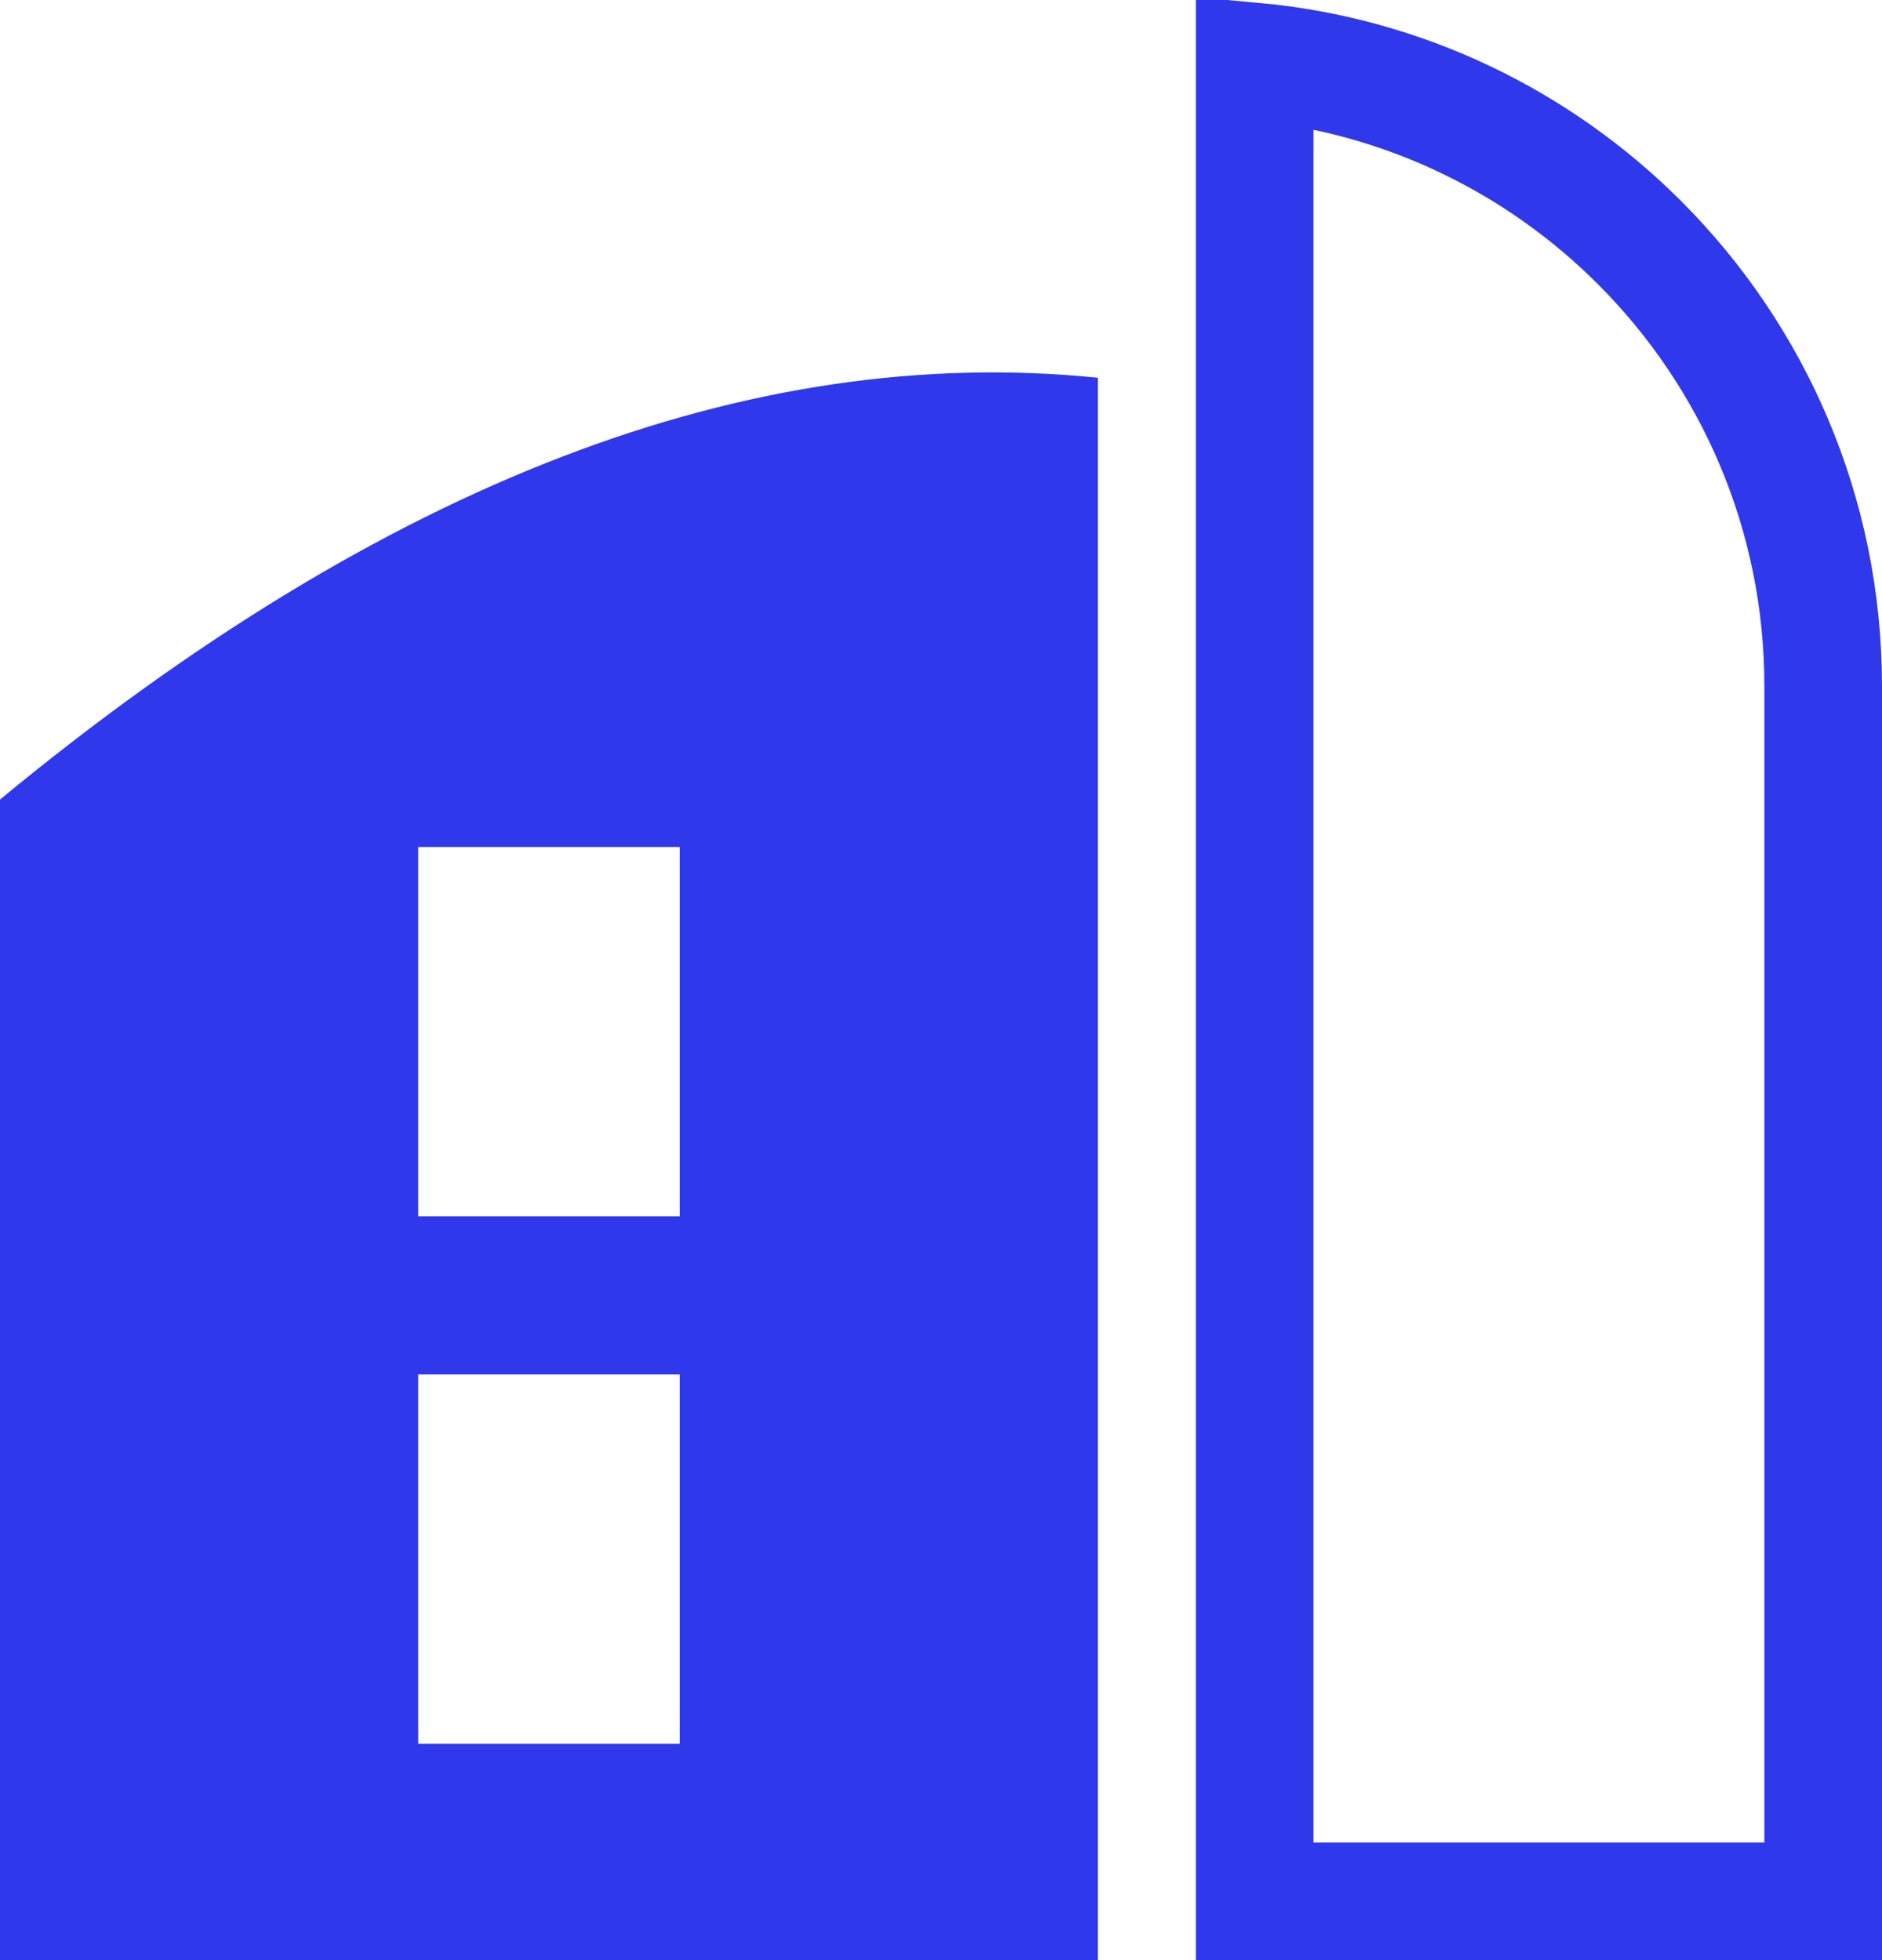
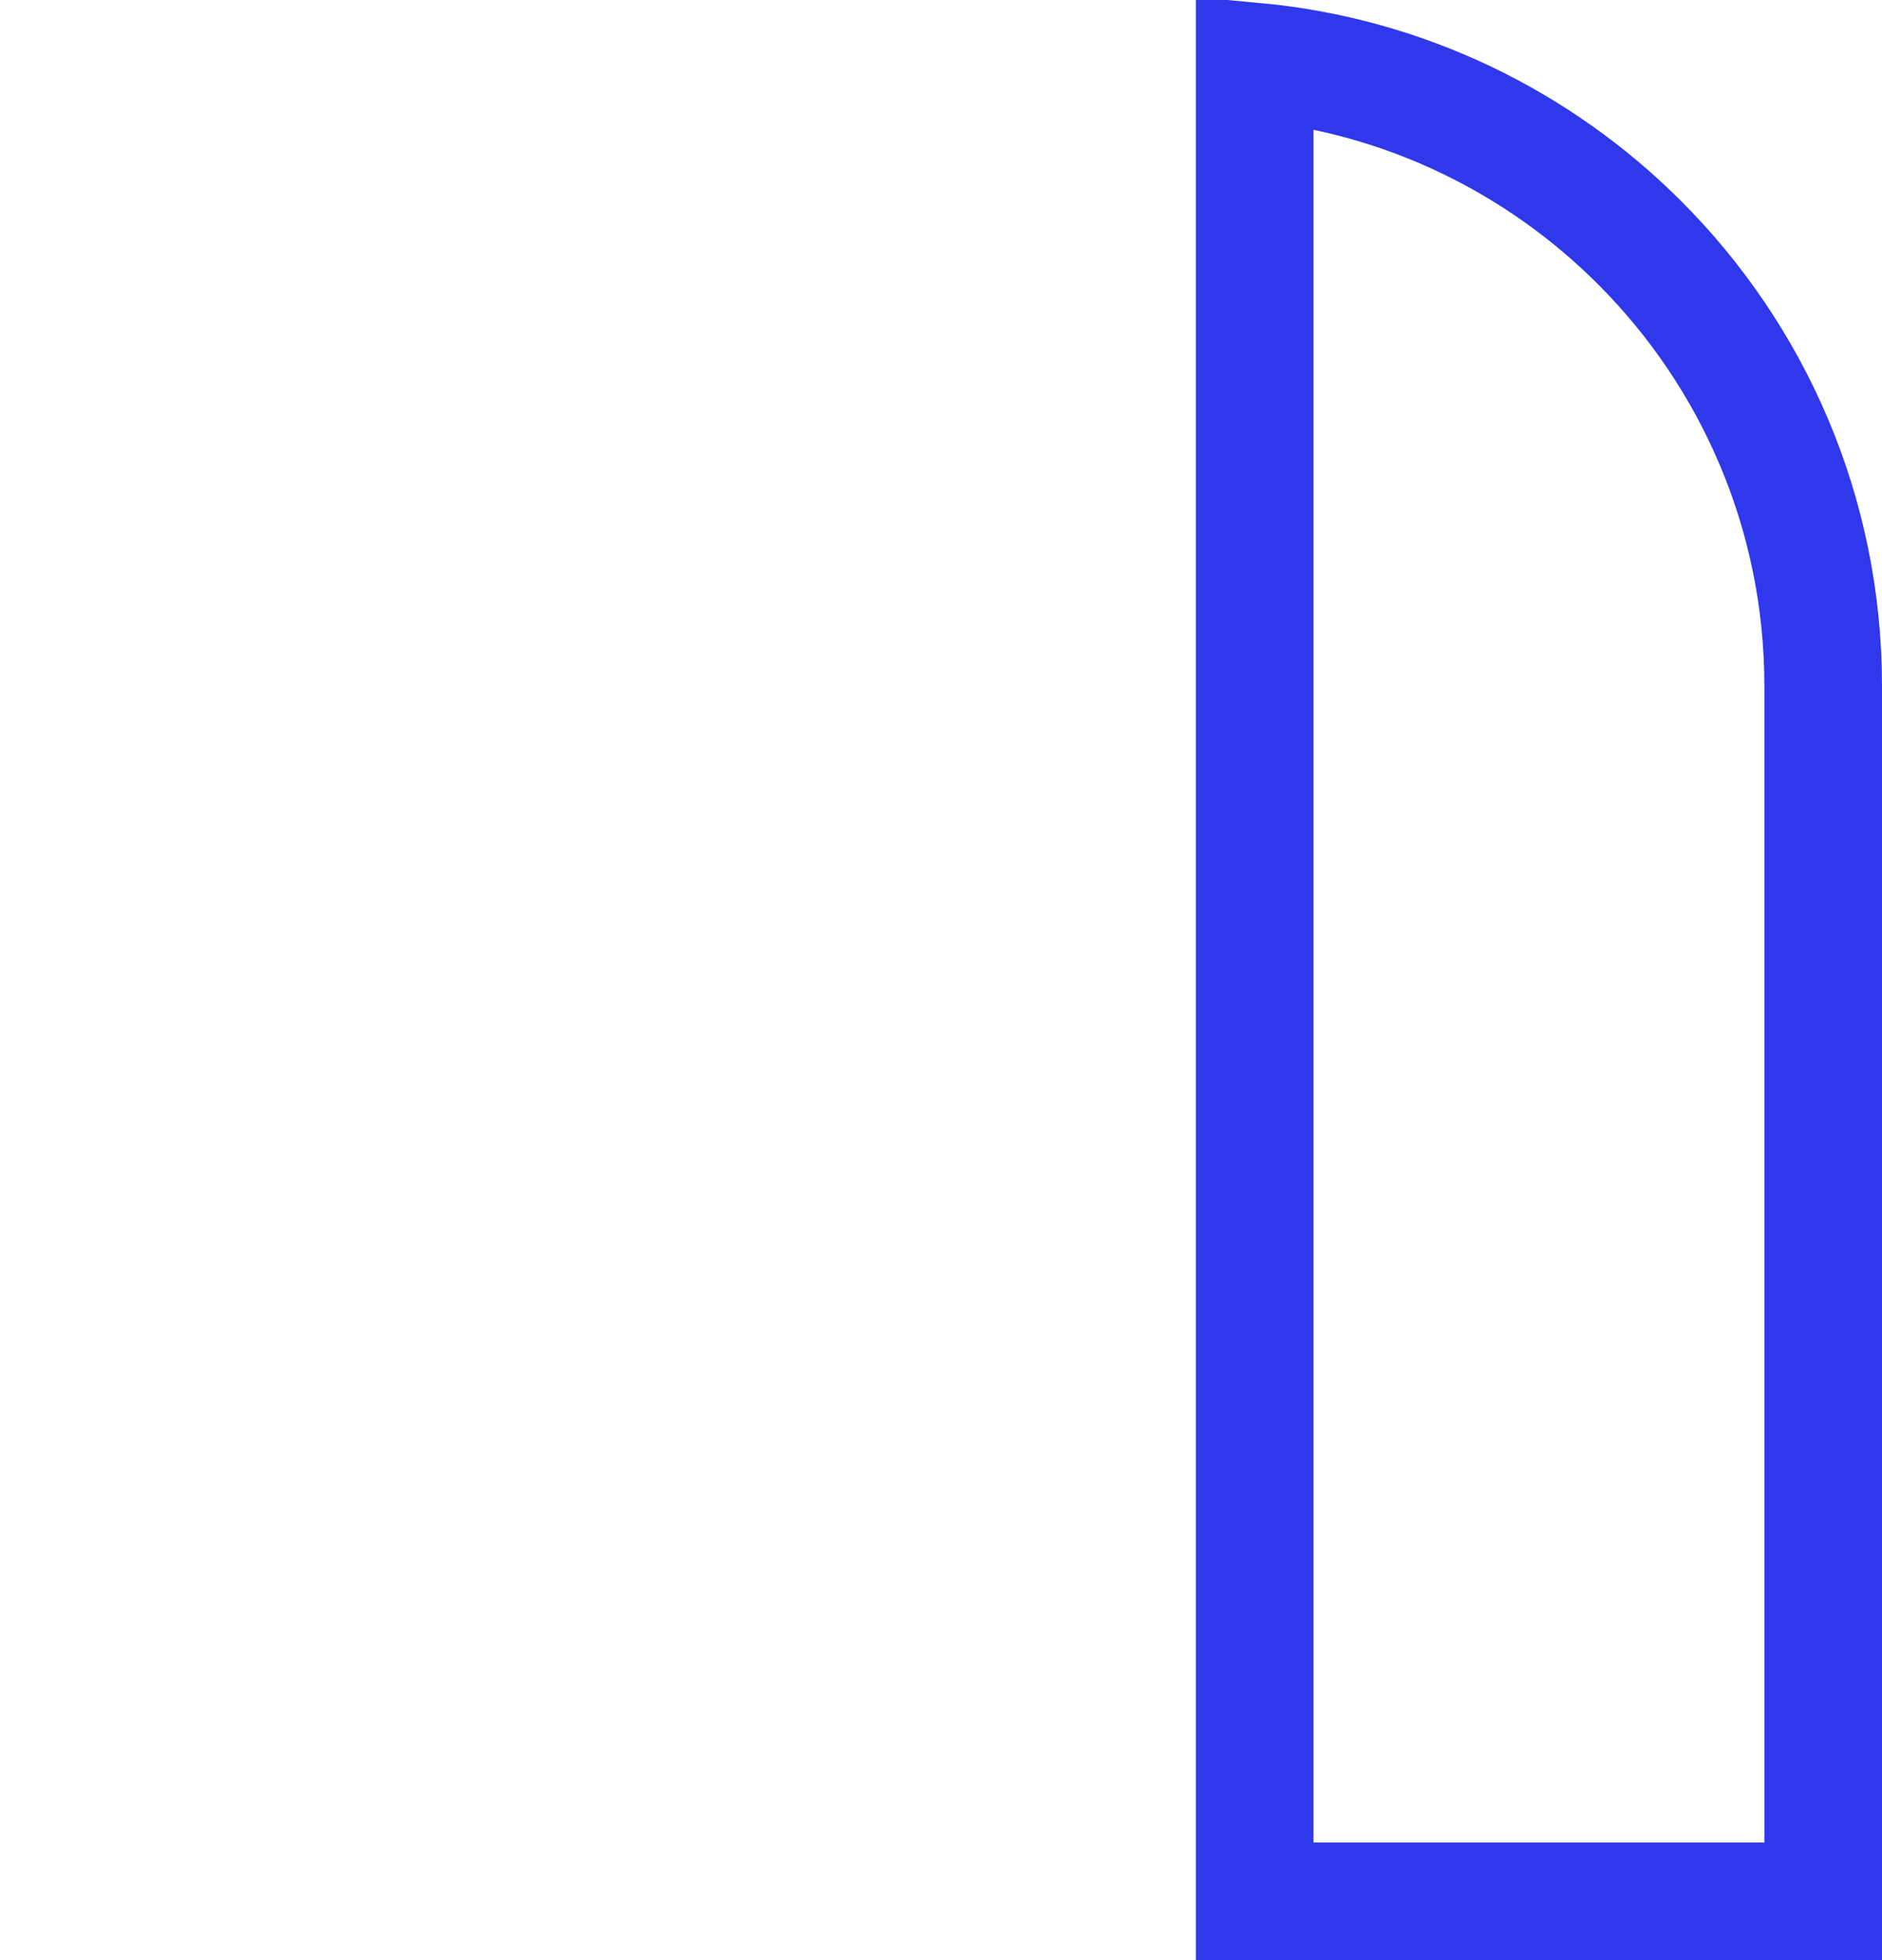
<svg xmlns="http://www.w3.org/2000/svg" width="96px" height="100px" viewBox="0 0 96 100" version="1.1">
  <title>编组备份 3</title>
  <g id="页面-1" stroke="none" stroke-width="1" fill="none" fill-rule="evenodd">
    <g id="壹据官网" transform="translate(-1550, -10244)">
      <g id="编组备份-3" transform="translate(1550, 10244)">
-         <path d="M0,40.791 C19.554,24.648 38.224,17.47 56,19.271 L56,100 L0,100 L0,40.791 Z M21.333,43.214 L21.333,62.051 L34.672,62.051 L34.672,43.214 L21.333,43.214 L21.333,43.214 Z M21.333,70.122 L21.333,88.959 L34.672,88.959 L34.672,70.122 L21.333,70.122 Z" id="形状" fill="#2F38EB" fill-rule="nonzero" />
        <path d="M64,3.139 C71.639,3.849 78.5,7.245 83.627,12.373 C89.418,18.163 93,26.163 93,35 L93,35 L93,97 L64,97 Z" id="矩形" stroke="#2F38EB" stroke-width="6" />
      </g>
    </g>
  </g>
</svg>